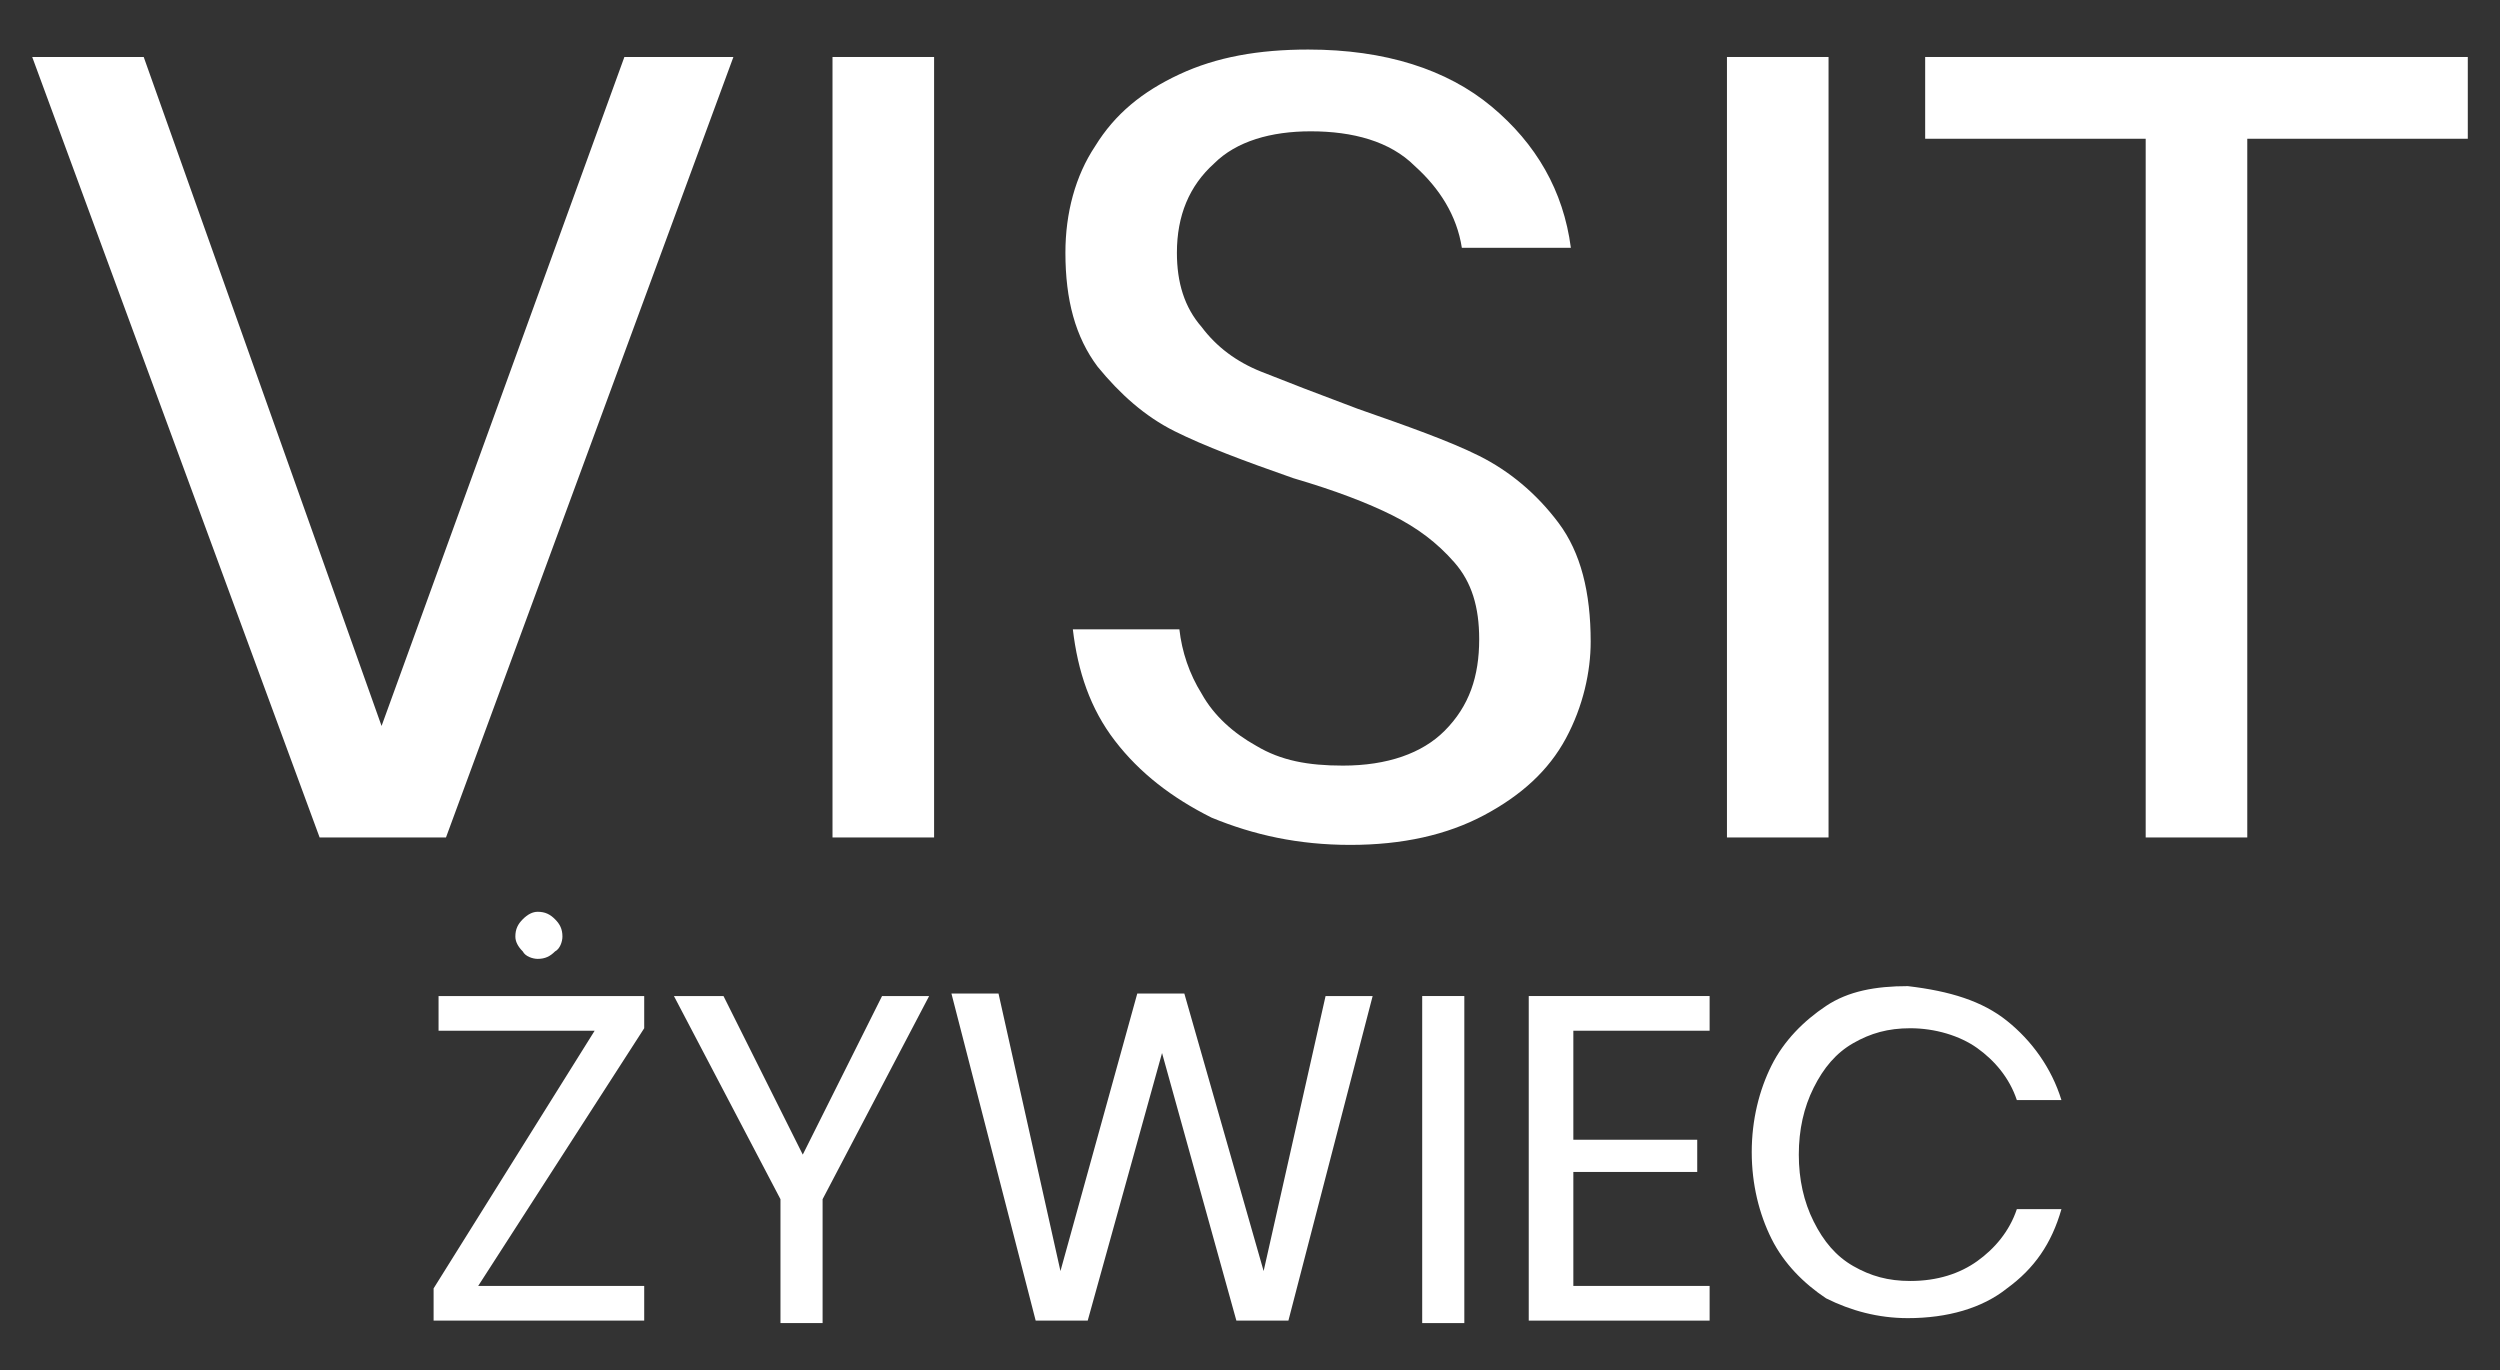
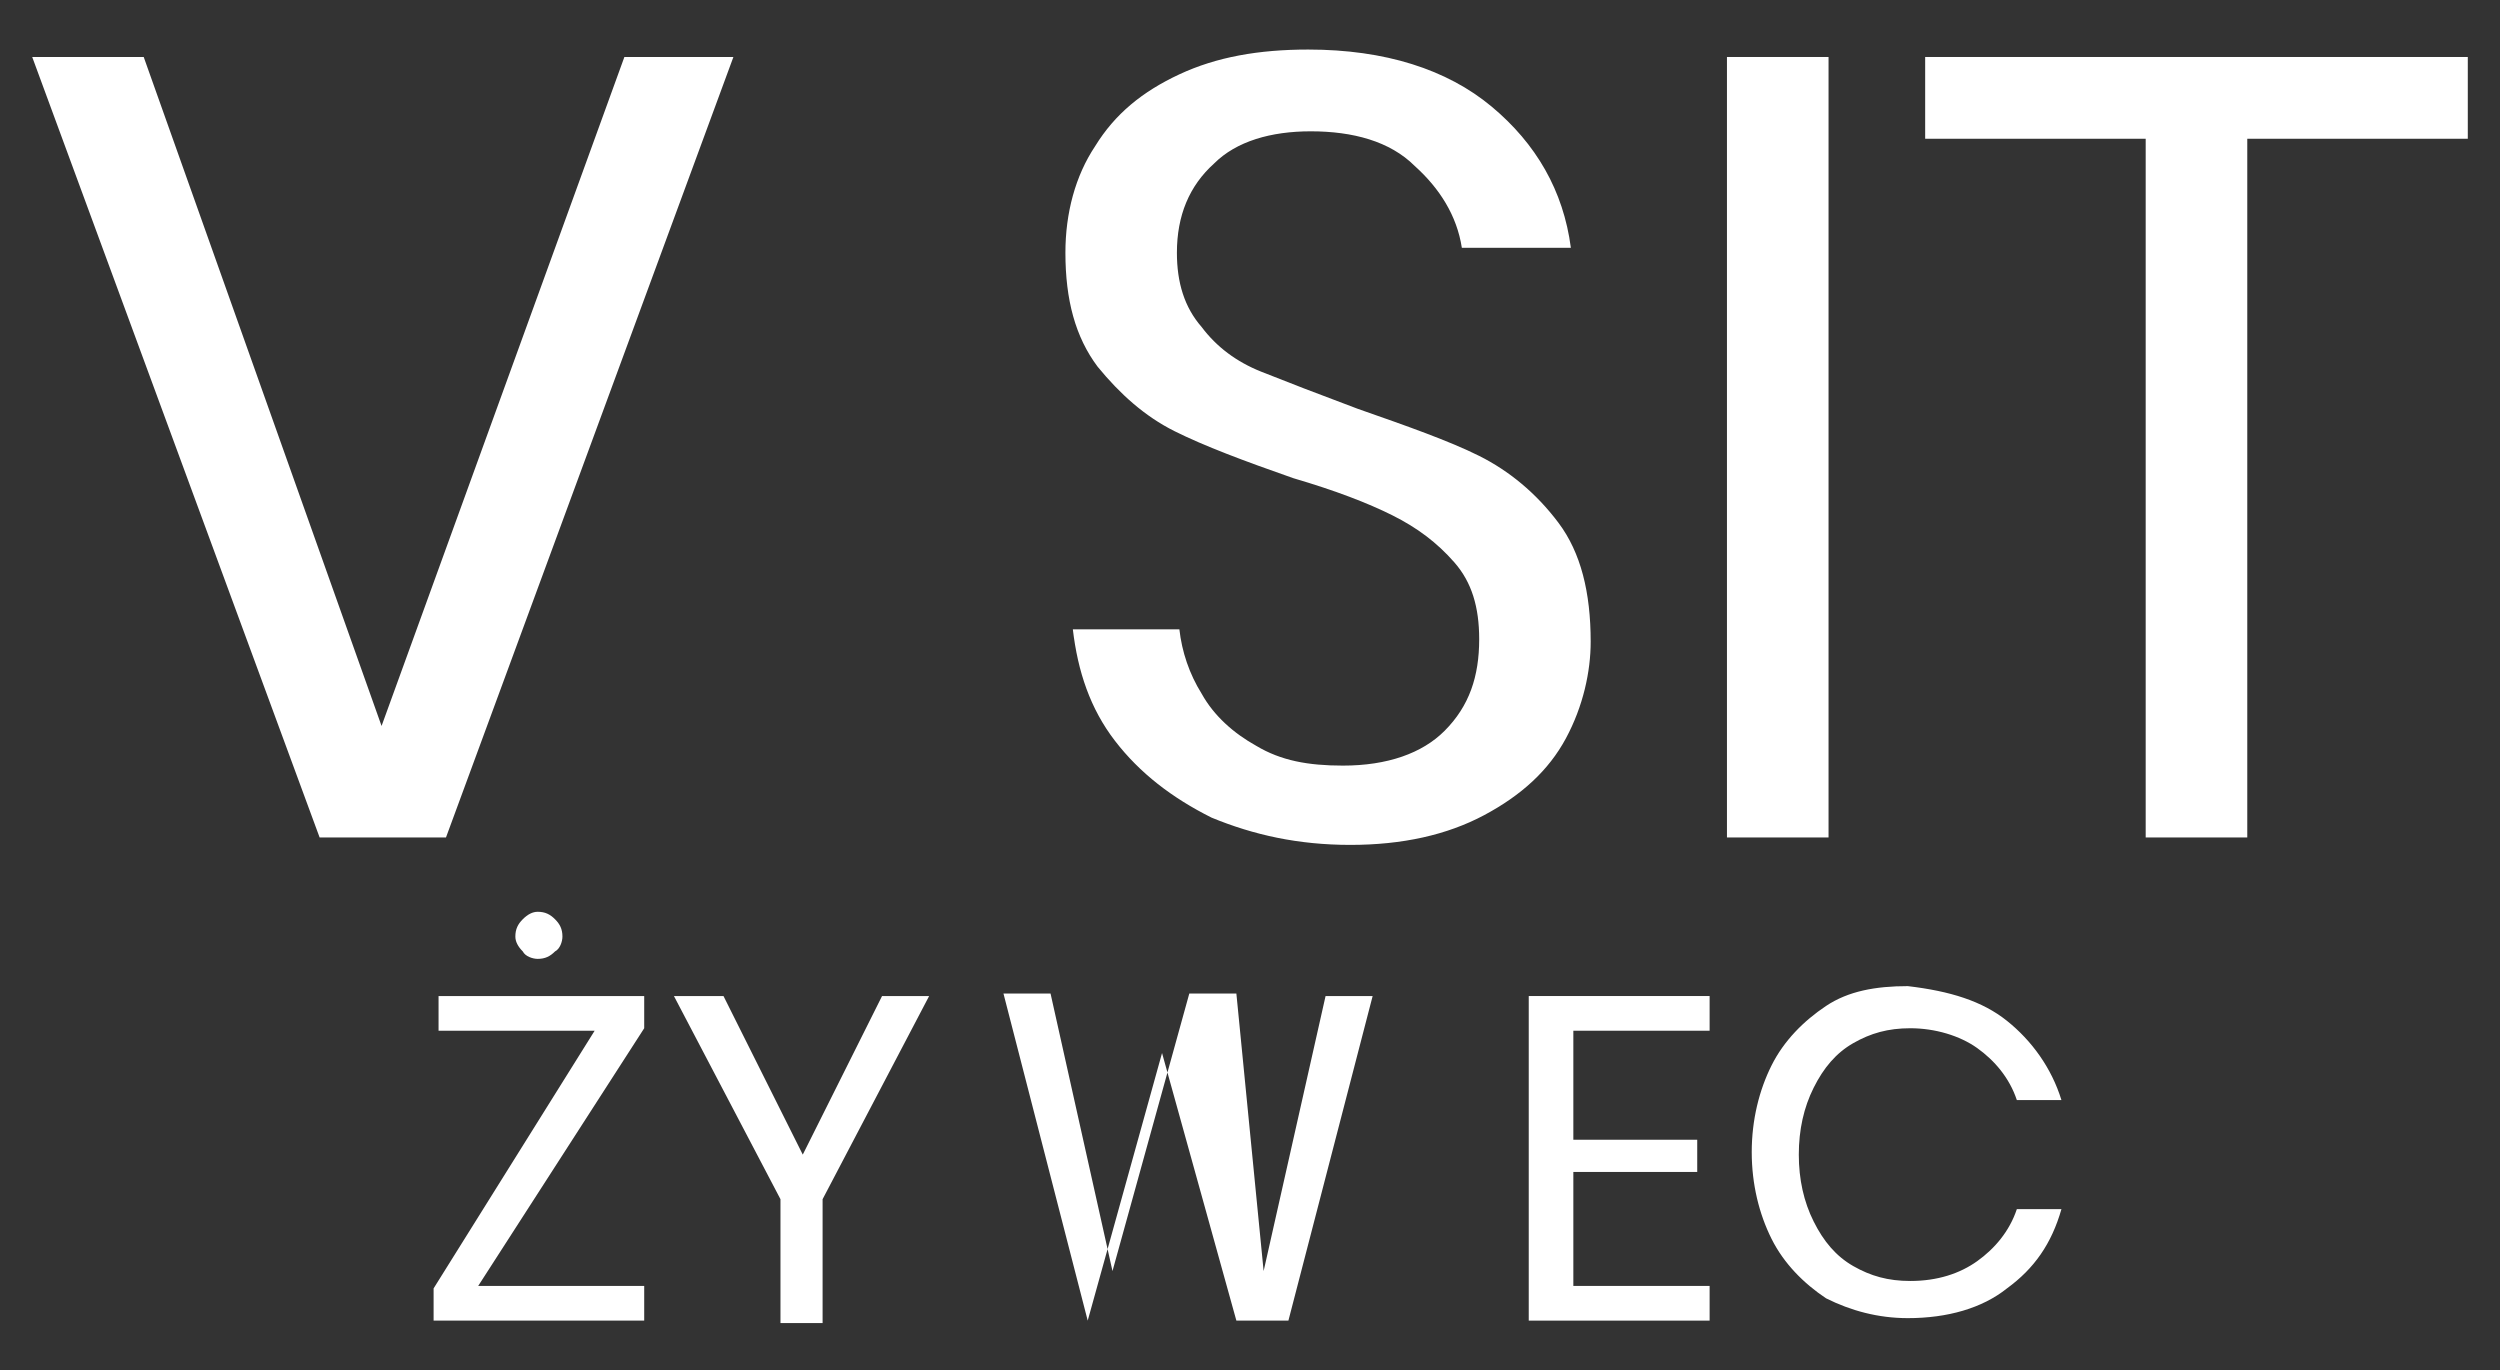
<svg xmlns="http://www.w3.org/2000/svg" version="1.1" id="Warstwa_1" x="0px" y="0px" viewBox="0 0 100.9 55.3" style="enable-background:new 0 0 100.9 55.3;" xml:space="preserve">
  <rect x="0" y="0" width="100.9" height="55.3" fill="#333333" stroke="none" />
  <style type="text/css">
	.st0{fill:#FFFFFF;}
</style>
  <g>
    <g>
      <path class="st0" d="M5.8,2.3l9.6,27l9.8-27h4.4L18,33.8h-5.1L1.3,2.3H5.8z" />
-       <path class="st0" d="M37.7,2.3v31.5h-4.1V2.3H37.7z" />
      <path class="st0" d="M63.2,29.8c-0.7,1.3-1.8,2.3-3.3,3.1c-1.5,0.8-3.3,1.2-5.4,1.2c-2.1,0-3.9-0.4-5.6-1.1    c-1.6-0.8-2.9-1.8-3.9-3.1c-1-1.3-1.5-2.8-1.7-4.5h4.3c0.1,0.9,0.4,1.8,0.9,2.6c0.5,0.9,1.3,1.6,2.2,2.1c1,0.6,2.1,0.8,3.5,0.8    c1.8,0,3.2-0.5,4.1-1.4c1-1,1.4-2.2,1.4-3.7c0-1.3-0.3-2.3-1-3.1c-0.7-0.8-1.5-1.4-2.5-1.9c-1-0.5-2.3-1-4-1.5    c-2-0.7-3.6-1.3-4.8-1.9c-1.2-0.6-2.2-1.5-3.1-2.6c-0.9-1.2-1.3-2.7-1.3-4.6c0-1.6,0.4-3.1,1.2-4.3c0.8-1.3,1.9-2.2,3.4-2.9    c1.5-0.7,3.2-1,5.2-1c3.1,0,5.6,0.8,7.4,2.3c1.8,1.5,2.9,3.4,3.2,5.7h-4.4c-0.2-1.3-0.9-2.4-1.9-3.3c-1-1-2.5-1.4-4.2-1.4    c-1.6,0-3,0.4-3.9,1.3c-1,0.9-1.5,2.1-1.5,3.6c0,1.2,0.3,2.2,1,3c0.6,0.8,1.4,1.4,2.4,1.8c1,0.4,2.3,0.9,3.9,1.5    c2,0.7,3.7,1.3,4.9,1.9c1.2,0.6,2.3,1.5,3.2,2.7c0.9,1.2,1.3,2.8,1.3,4.8C64.2,27.1,63.9,28.5,63.2,29.8z" />
      <path class="st0" d="M73.8,2.3v31.5h-4.1V2.3H73.8z" />
      <path class="st0" d="M99.6,2.3v3.3h-8.9v28.2h-4.1V5.6h-8.9V2.3H99.6z" />
    </g>
    <g>
      <path class="st0" d="M19.3,51.9H26v1.4h-8.5V52L24,41.6h-6.3v-1.4h8.3v1.3L19.3,51.9z M21.1,37.1c0.2-0.2,0.4-0.3,0.6-0.3    c0.3,0,0.5,0.1,0.7,0.3c0.2,0.2,0.3,0.4,0.3,0.7c0,0.2-0.1,0.5-0.3,0.6c-0.2,0.2-0.4,0.3-0.7,0.3c-0.2,0-0.5-0.1-0.6-0.3    c-0.2-0.2-0.3-0.4-0.3-0.6C20.8,37.5,20.9,37.3,21.1,37.1z" />
      <path class="st0" d="M37.5,40.2l-4.3,8.2v5h-1.7v-5l-4.3-8.2h2l3.2,6.4l3.2-6.4H37.5z" />
-       <path class="st0" d="M55.4,40.2L52,53.3h-2.1l-3-10.8l-3,10.8h-2.1l-3.4-13.2h1.9l2.5,11.2l3.1-11.2h1.9L51,51.3l2.5-11.1H55.4z" />
-       <path class="st0" d="M59.1,40.2v13.2h-1.7V40.2H59.1z" />
+       <path class="st0" d="M55.4,40.2L52,53.3h-2.1l-3-10.8l-3,10.8l-3.4-13.2h1.9l2.5,11.2l3.1-11.2h1.9L51,51.3l2.5-11.1H55.4z" />
      <path class="st0" d="M63.5,41.5V46h5v1.3h-5v4.6H69v1.4h-7.3V40.2H69v1.4H63.5z" />
      <path class="st0" d="M81,41.2c1,0.8,1.8,1.9,2.2,3.2h-1.8c-0.3-0.9-0.9-1.6-1.6-2.1c-0.7-0.5-1.7-0.8-2.7-0.8    c-0.9,0-1.6,0.2-2.3,0.6c-0.7,0.4-1.2,1-1.6,1.8c-0.4,0.8-0.6,1.7-0.6,2.7c0,1,0.2,1.9,0.6,2.7c0.4,0.8,0.9,1.4,1.6,1.8    c0.7,0.4,1.4,0.6,2.3,0.6c1.1,0,2-0.3,2.7-0.8c0.7-0.5,1.3-1.2,1.6-2.1h1.8c-0.4,1.4-1.1,2.4-2.2,3.2c-1,0.8-2.4,1.2-4,1.2    c-1.2,0-2.3-0.3-3.3-0.8c-0.9-0.6-1.7-1.4-2.2-2.4c-0.5-1-0.8-2.2-0.8-3.5c0-1.3,0.3-2.5,0.8-3.5c0.5-1,1.3-1.8,2.2-2.4    c0.9-0.6,2-0.8,3.3-0.8C78.7,40,80,40.4,81,41.2z" />
    </g>
  </g>
</svg>